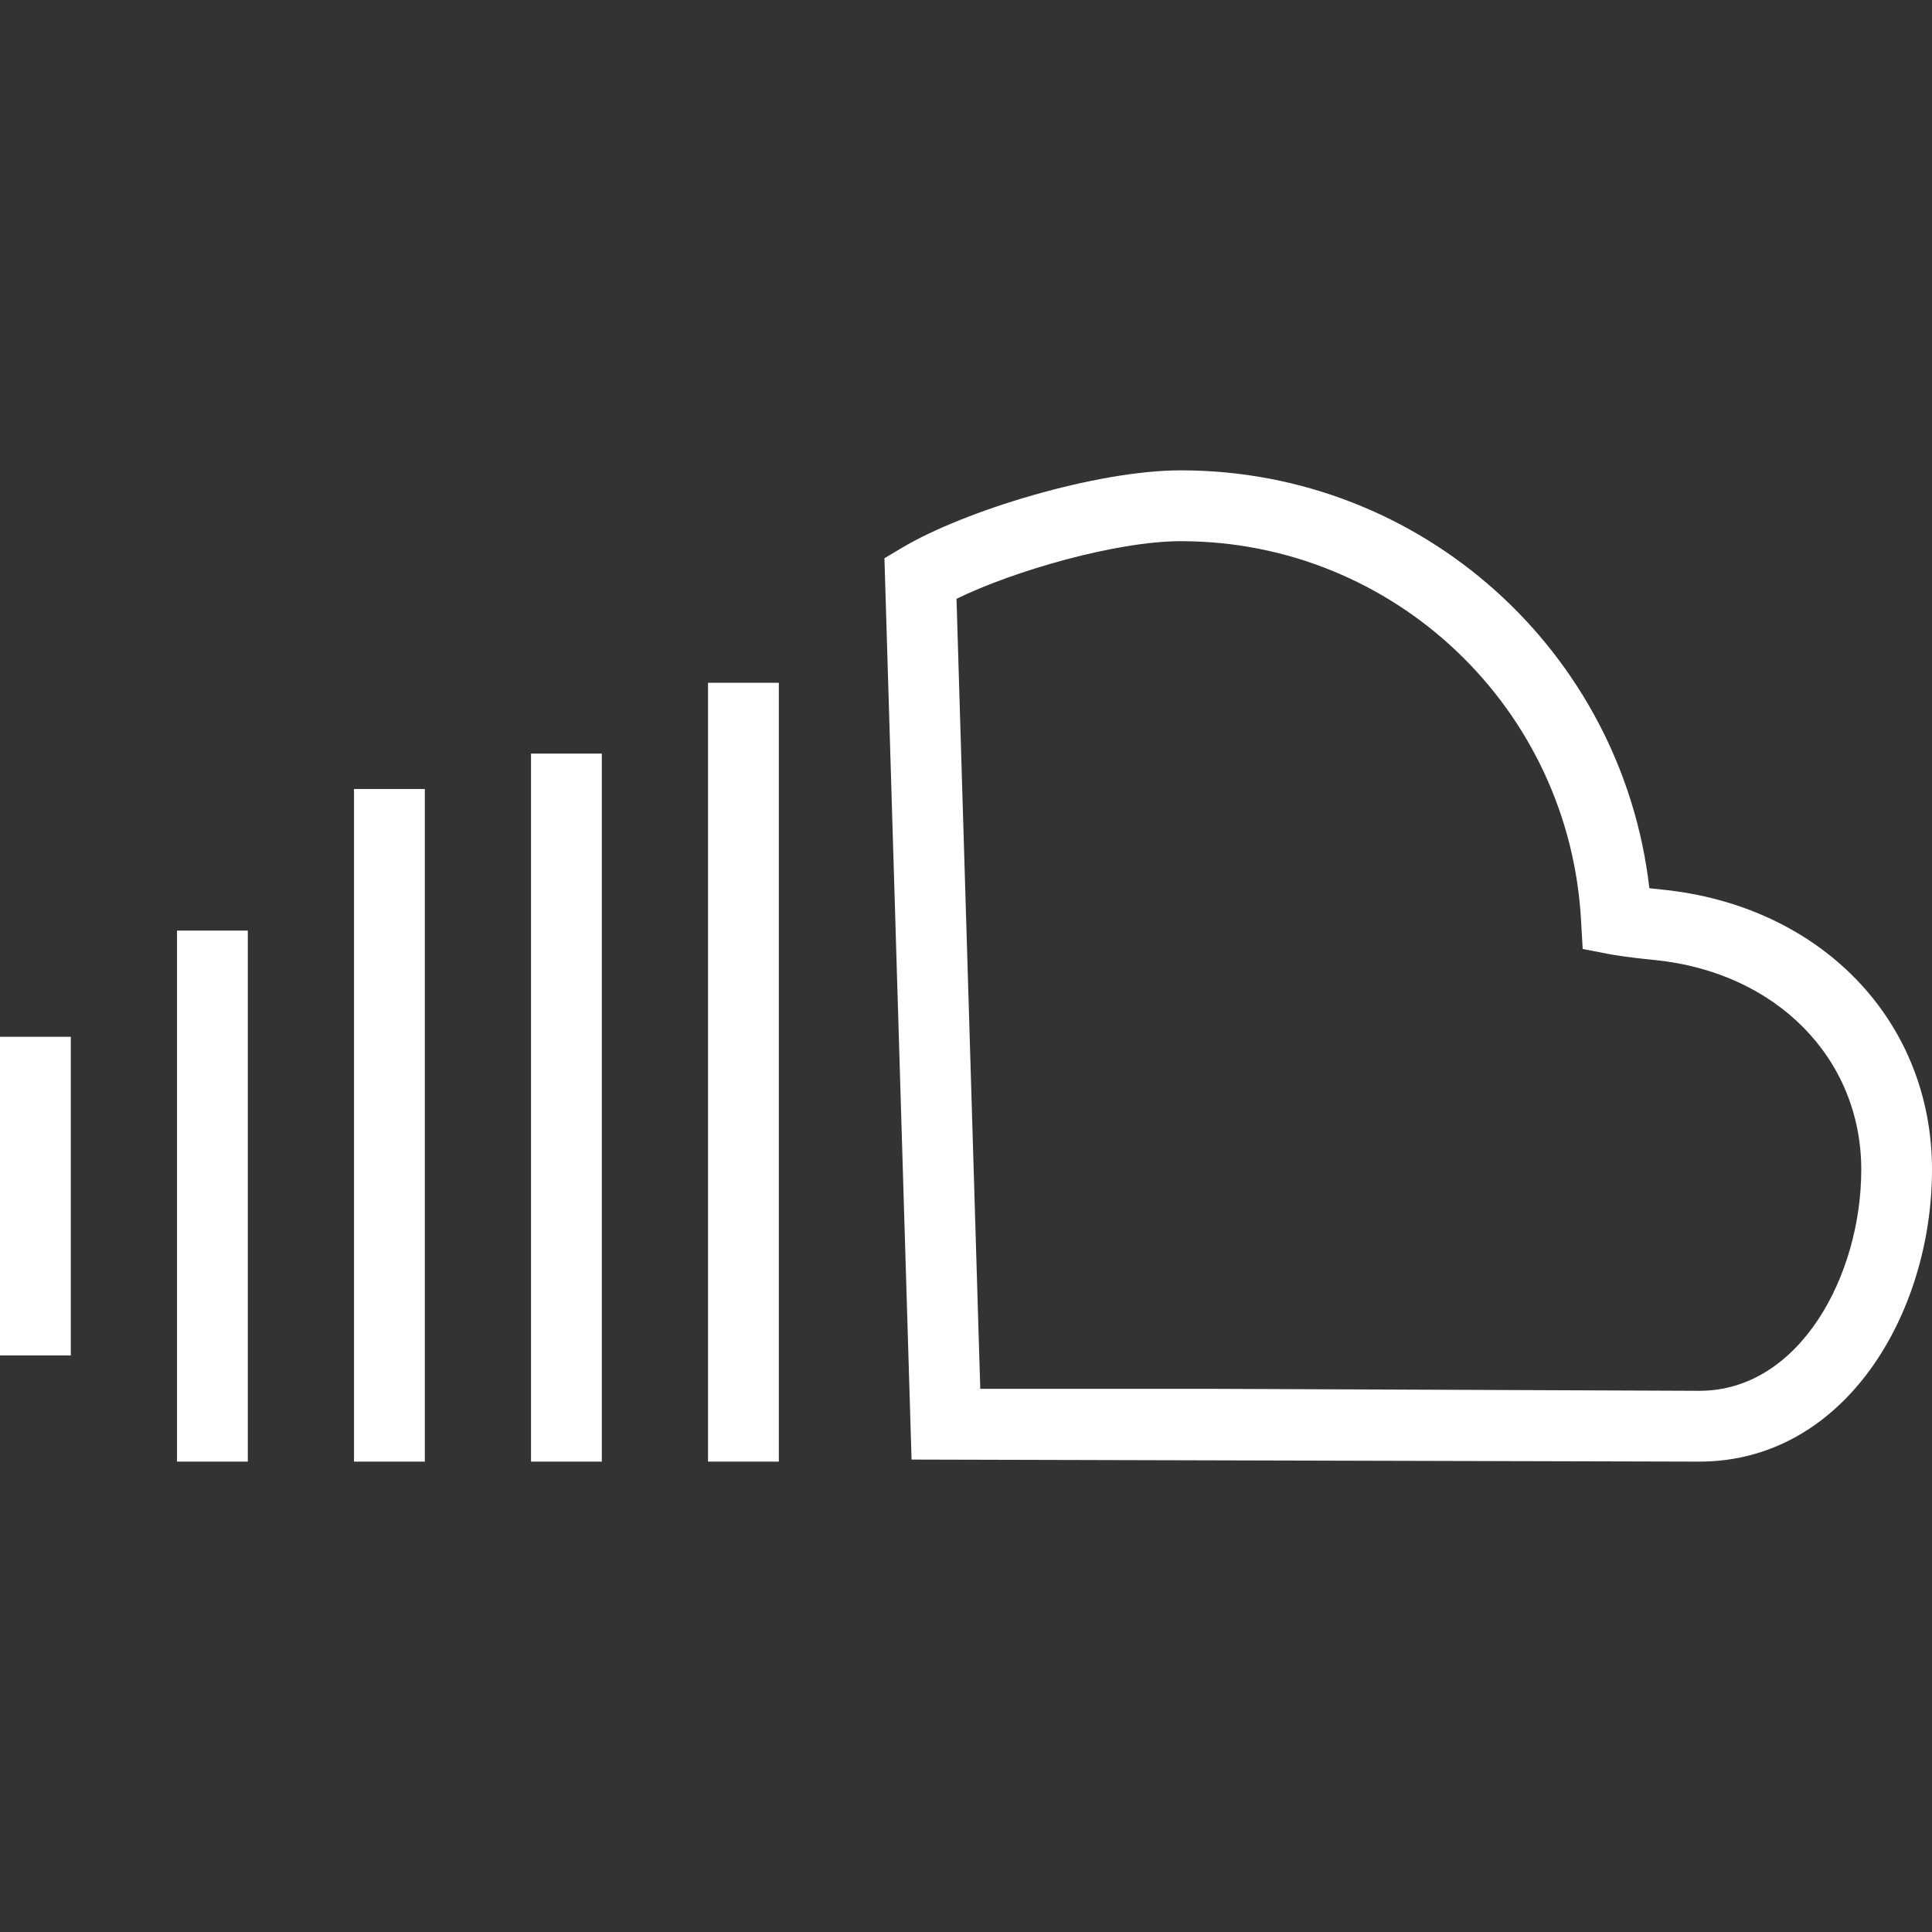
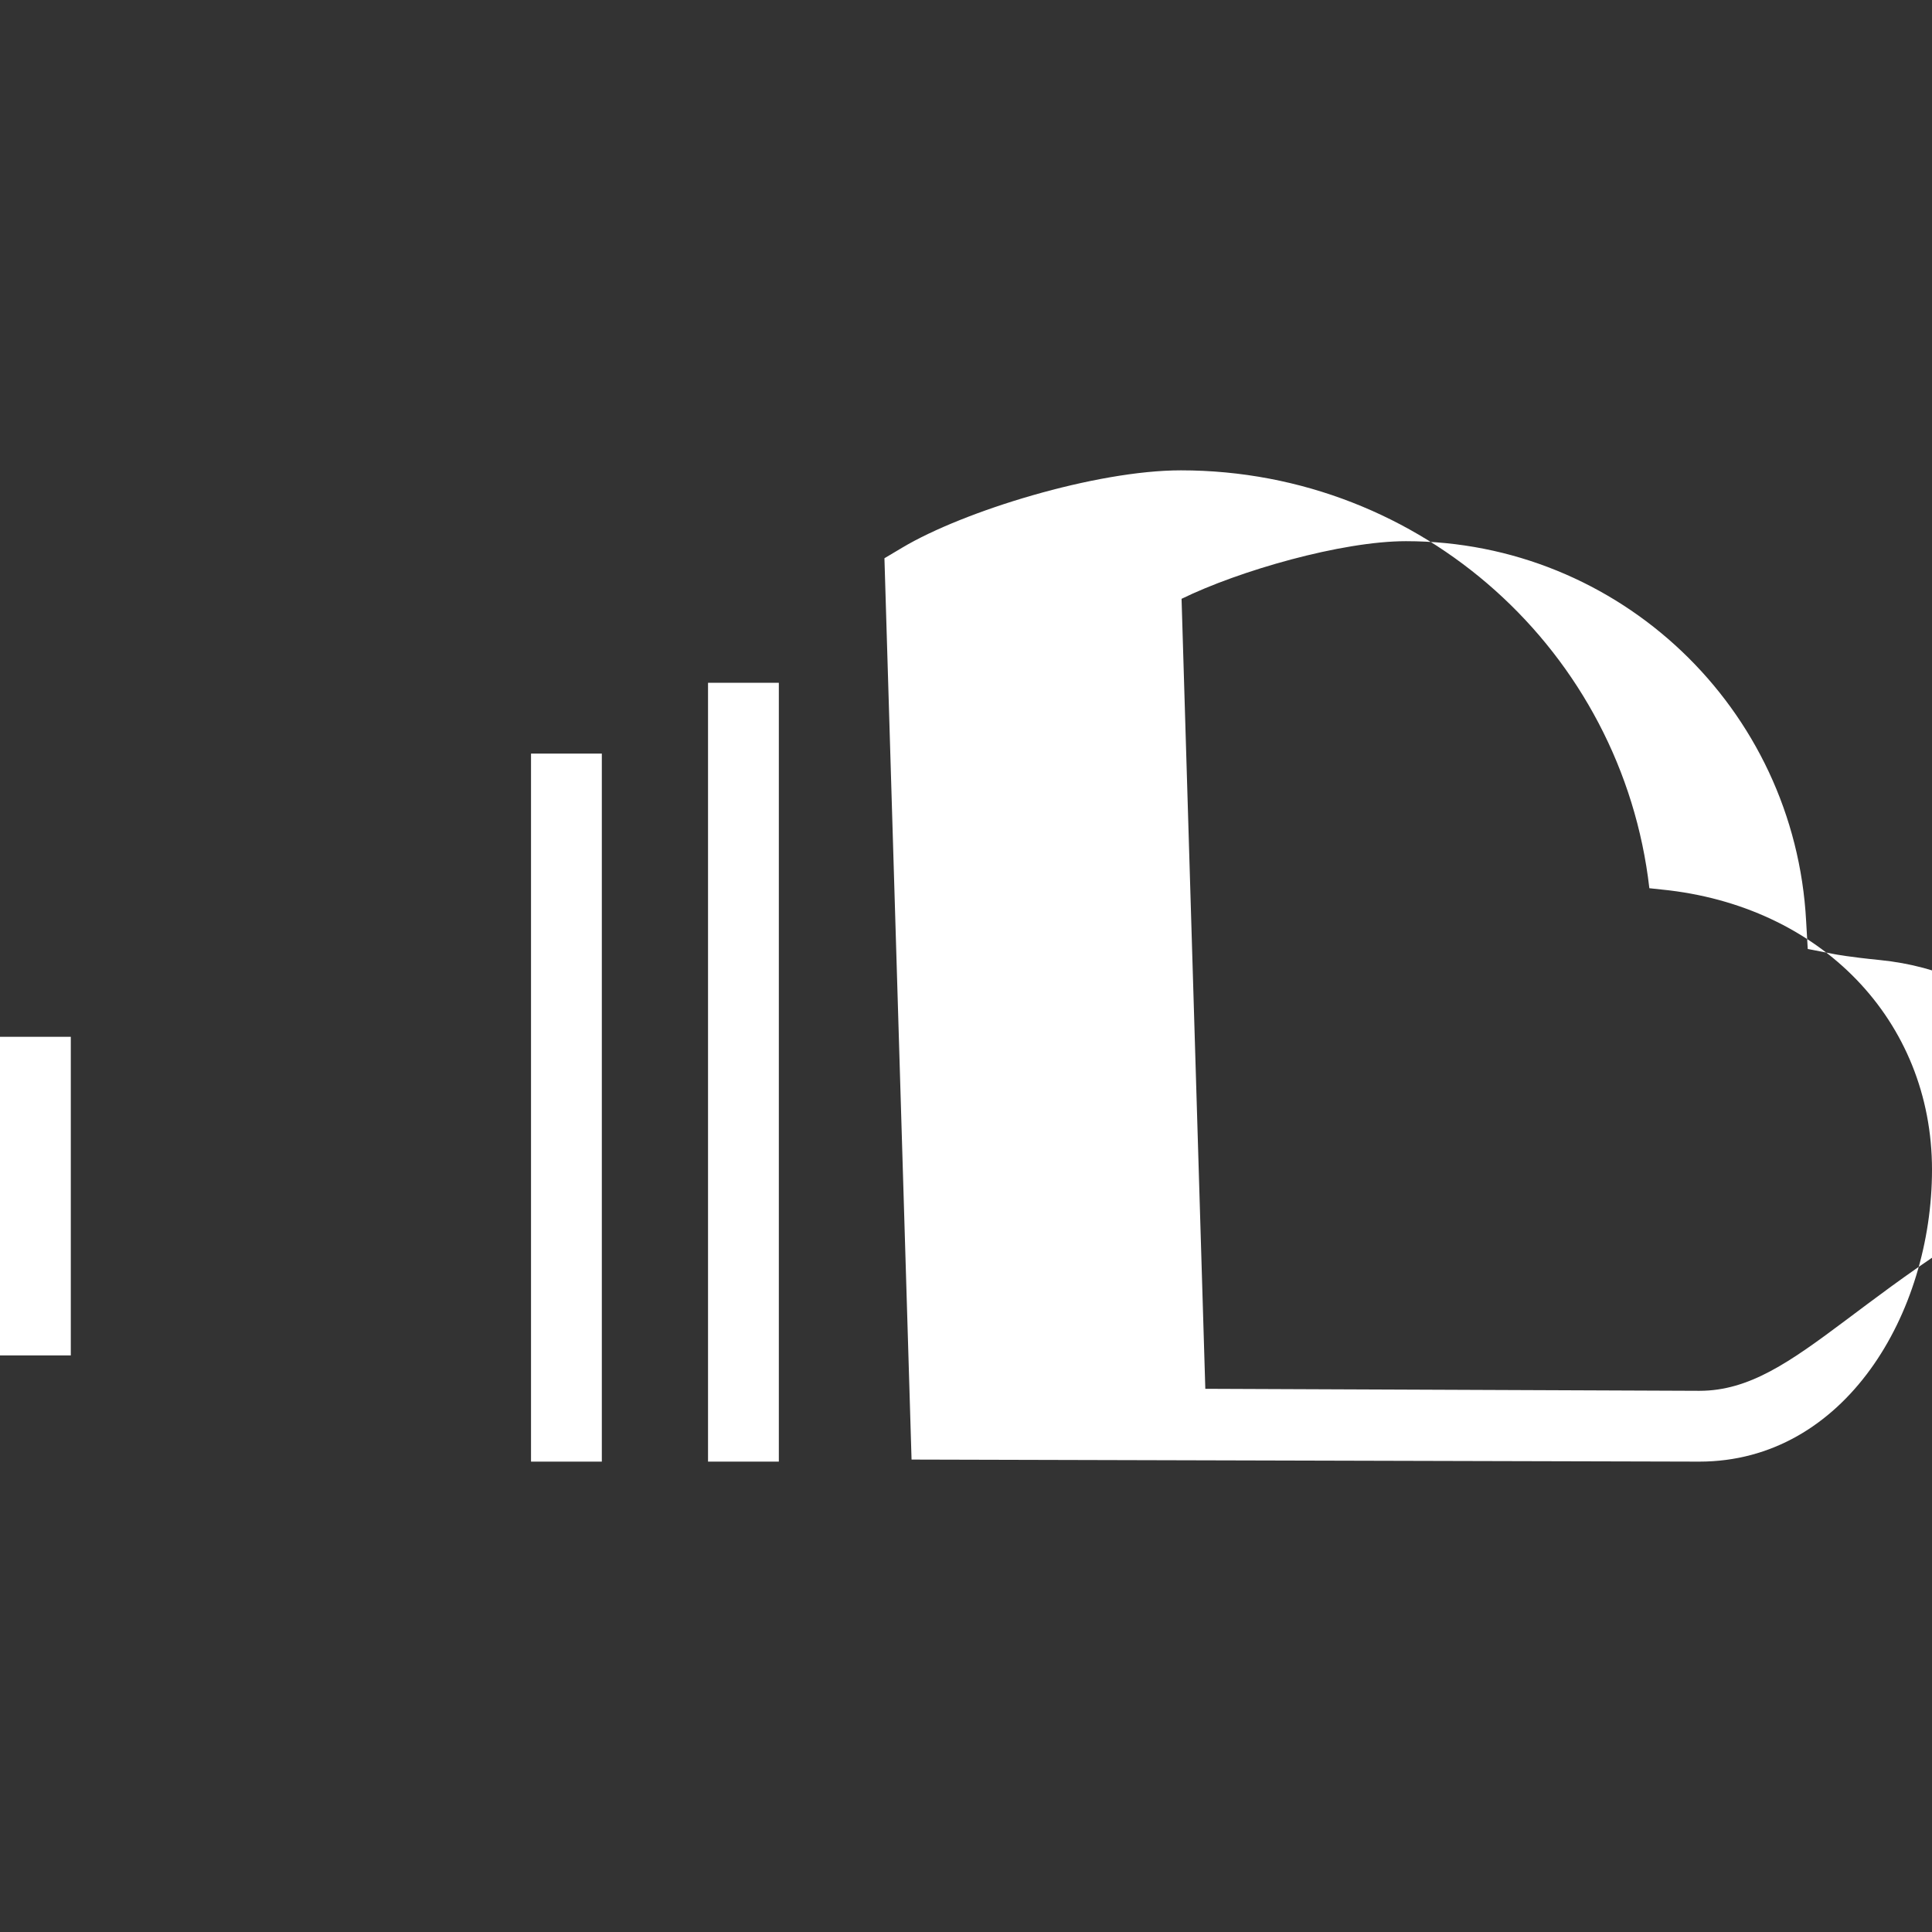
<svg xmlns="http://www.w3.org/2000/svg" fill="#ffffff" version="1.1" id="Capa_1" viewBox="0 0 54.574 54.574" xml:space="preserve">
  <rect x="0" y="0" width="54.574" height="54.574" fill="#333333" stroke="none" />
  <g>
    <g>
-       <path d="M46.936,25.127c-0.127-0.013-0.242-0.025-0.346-0.037c-0.766-6.683-6.426-11.804-13.232-11.804    c-2.409,0-6.142,1.152-7.869,2.182l-0.506,0.301l0.766,25.46L48,41.287c4.115,0,6.574-4.192,6.574-8.246    C54.574,28.829,51.434,25.575,46.936,25.127z M48.004,39.287L34.047,39.23h-6.357l-0.671-22.315    c1.62-0.793,4.521-1.628,6.339-1.628c6.021,0,10.987,4.717,11.304,10.738l0.045,0.781l0.768,0.149c0,0,0.395,0.077,1.265,0.163    c3.436,0.342,5.836,2.778,5.836,5.924C52.574,36.045,50.825,39.287,48.004,39.287z" />
+       <path d="M46.936,25.127c-0.127-0.013-0.242-0.025-0.346-0.037c-0.766-6.683-6.426-11.804-13.232-11.804    c-2.409,0-6.142,1.152-7.869,2.182l-0.506,0.301l0.766,25.46L48,41.287c4.115,0,6.574-4.192,6.574-8.246    C54.574,28.829,51.434,25.575,46.936,25.127z M48.004,39.287L34.047,39.23l-0.671-22.315    c1.62-0.793,4.521-1.628,6.339-1.628c6.021,0,10.987,4.717,11.304,10.738l0.045,0.781l0.768,0.149c0,0,0.395,0.077,1.265,0.163    c3.436,0.342,5.836,2.778,5.836,5.924C52.574,36.045,50.825,39.287,48.004,39.287z" />
      <rect x="20" y="19.287" width="2" height="22" />
      <rect x="15" y="21.287" width="2" height="20" />
-       <rect x="10" y="22.287" width="2" height="19" />
-       <rect x="5" y="26.287" width="2" height="15" />
      <rect y="29.287" width="2" height="9" />
    </g>
  </g>
</svg>